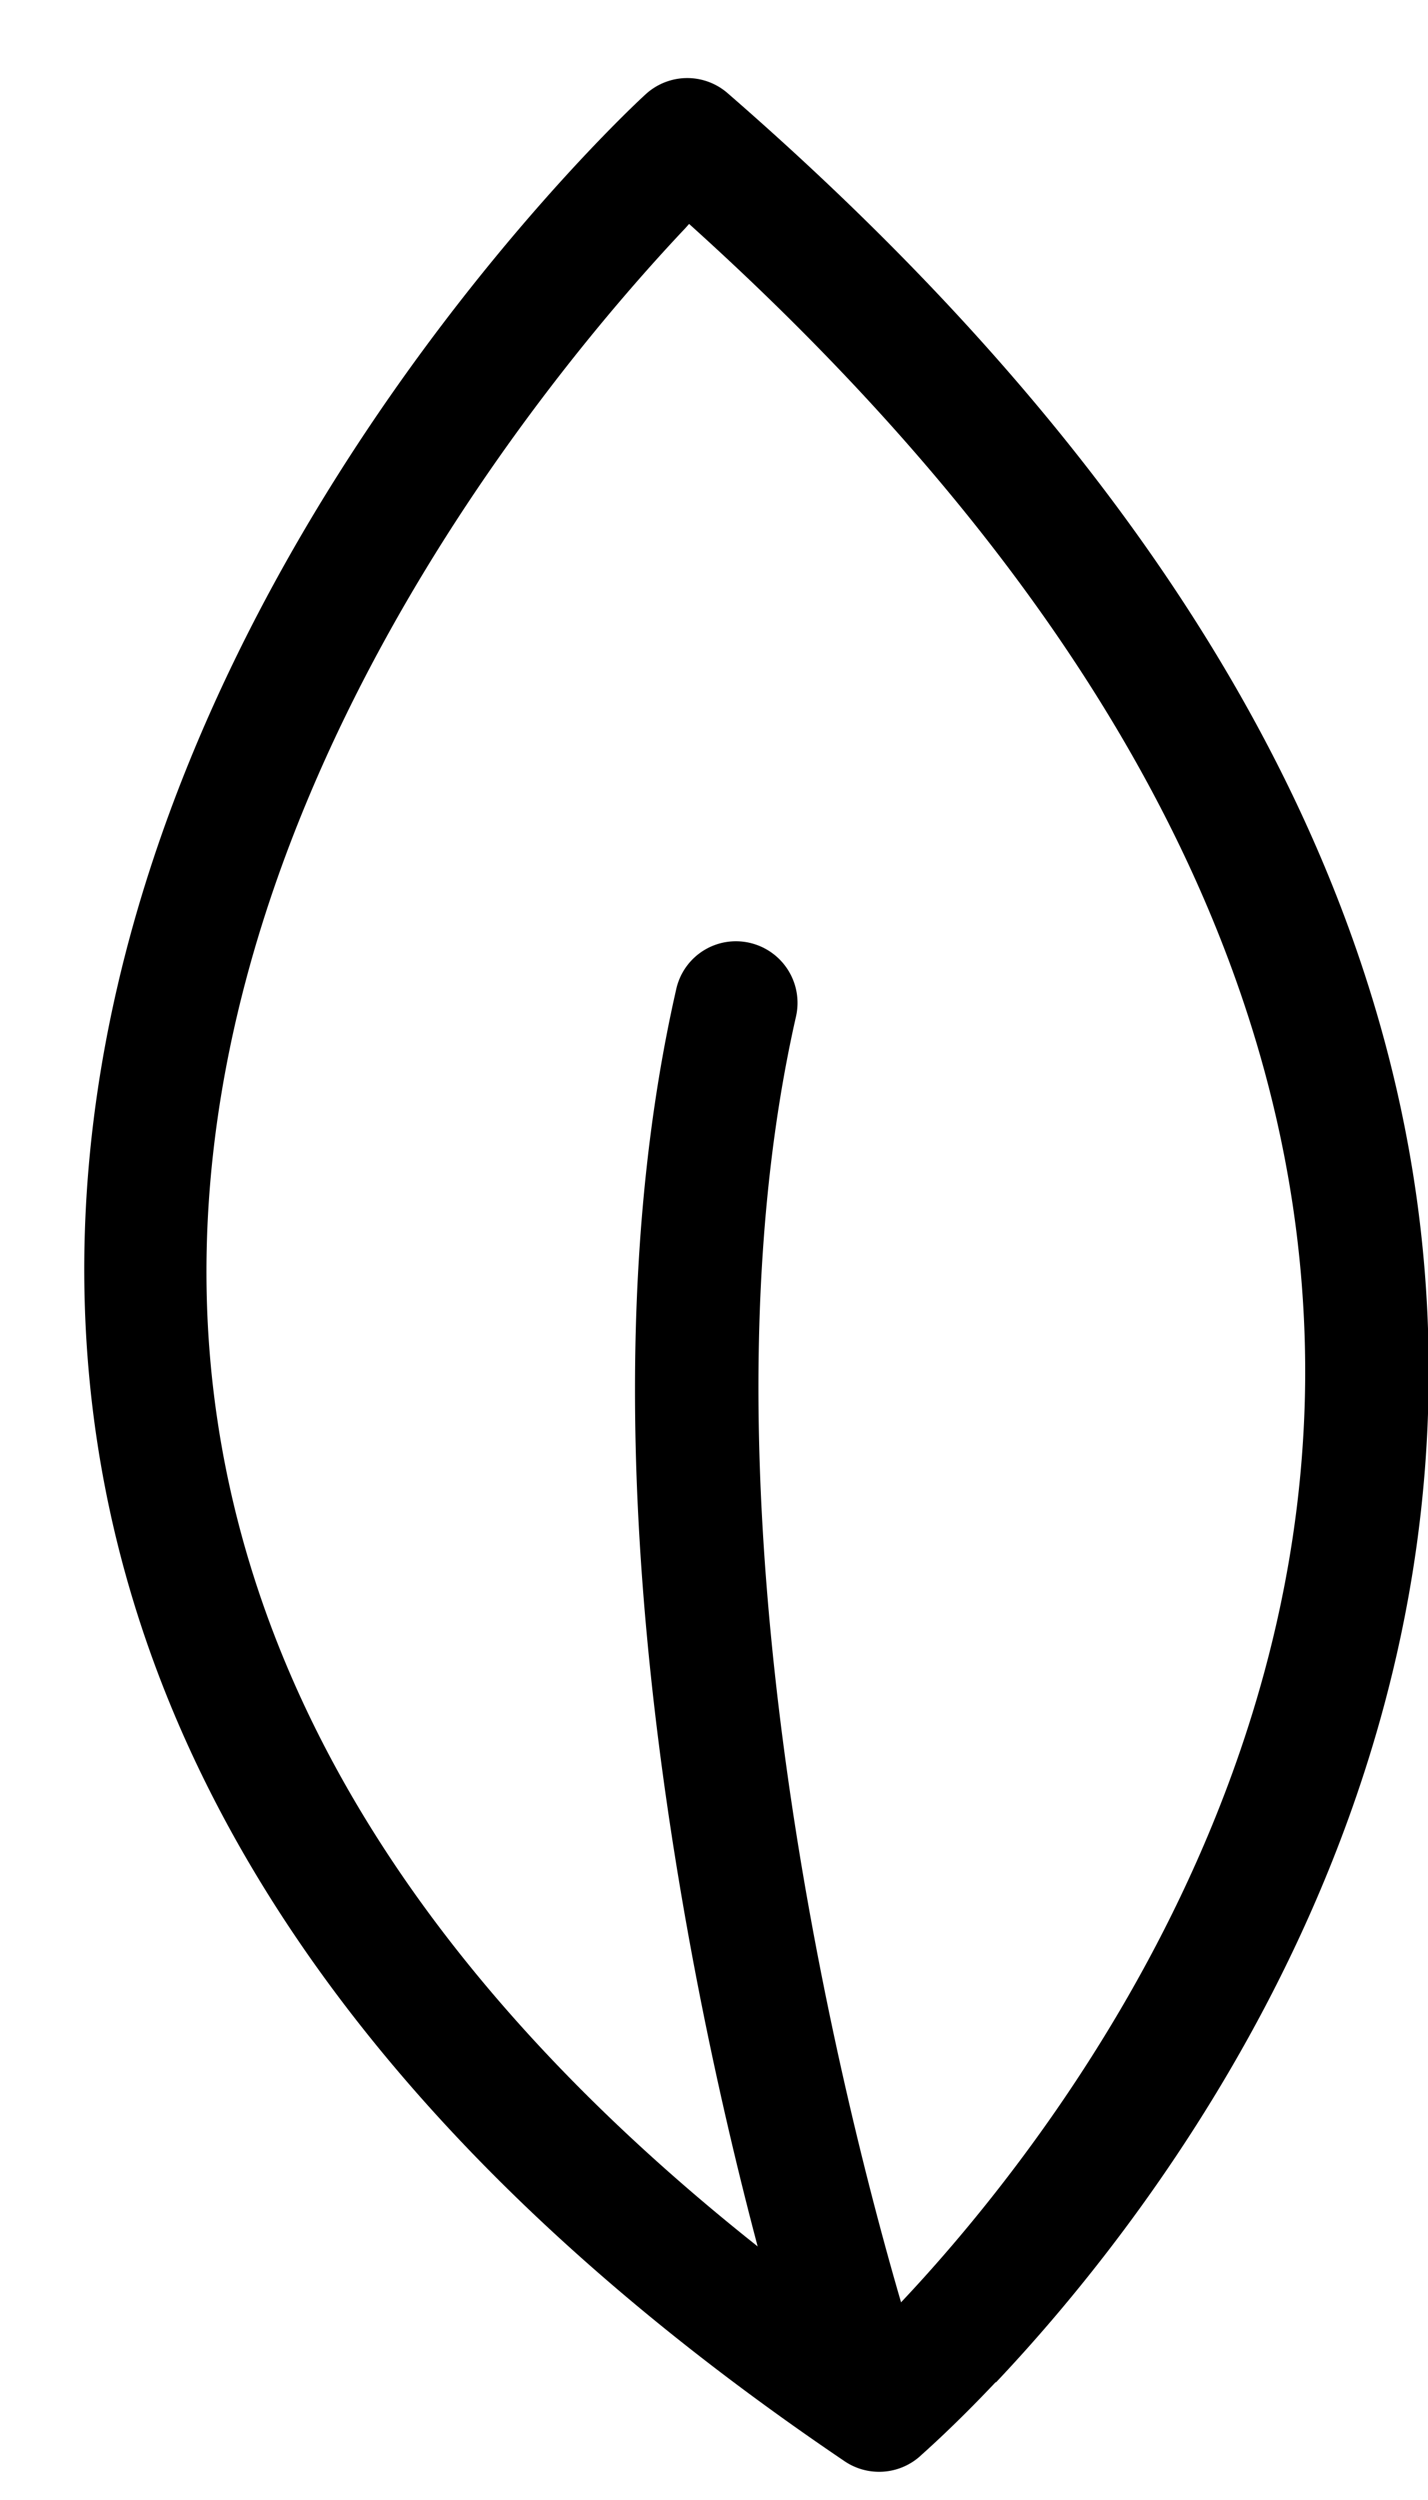
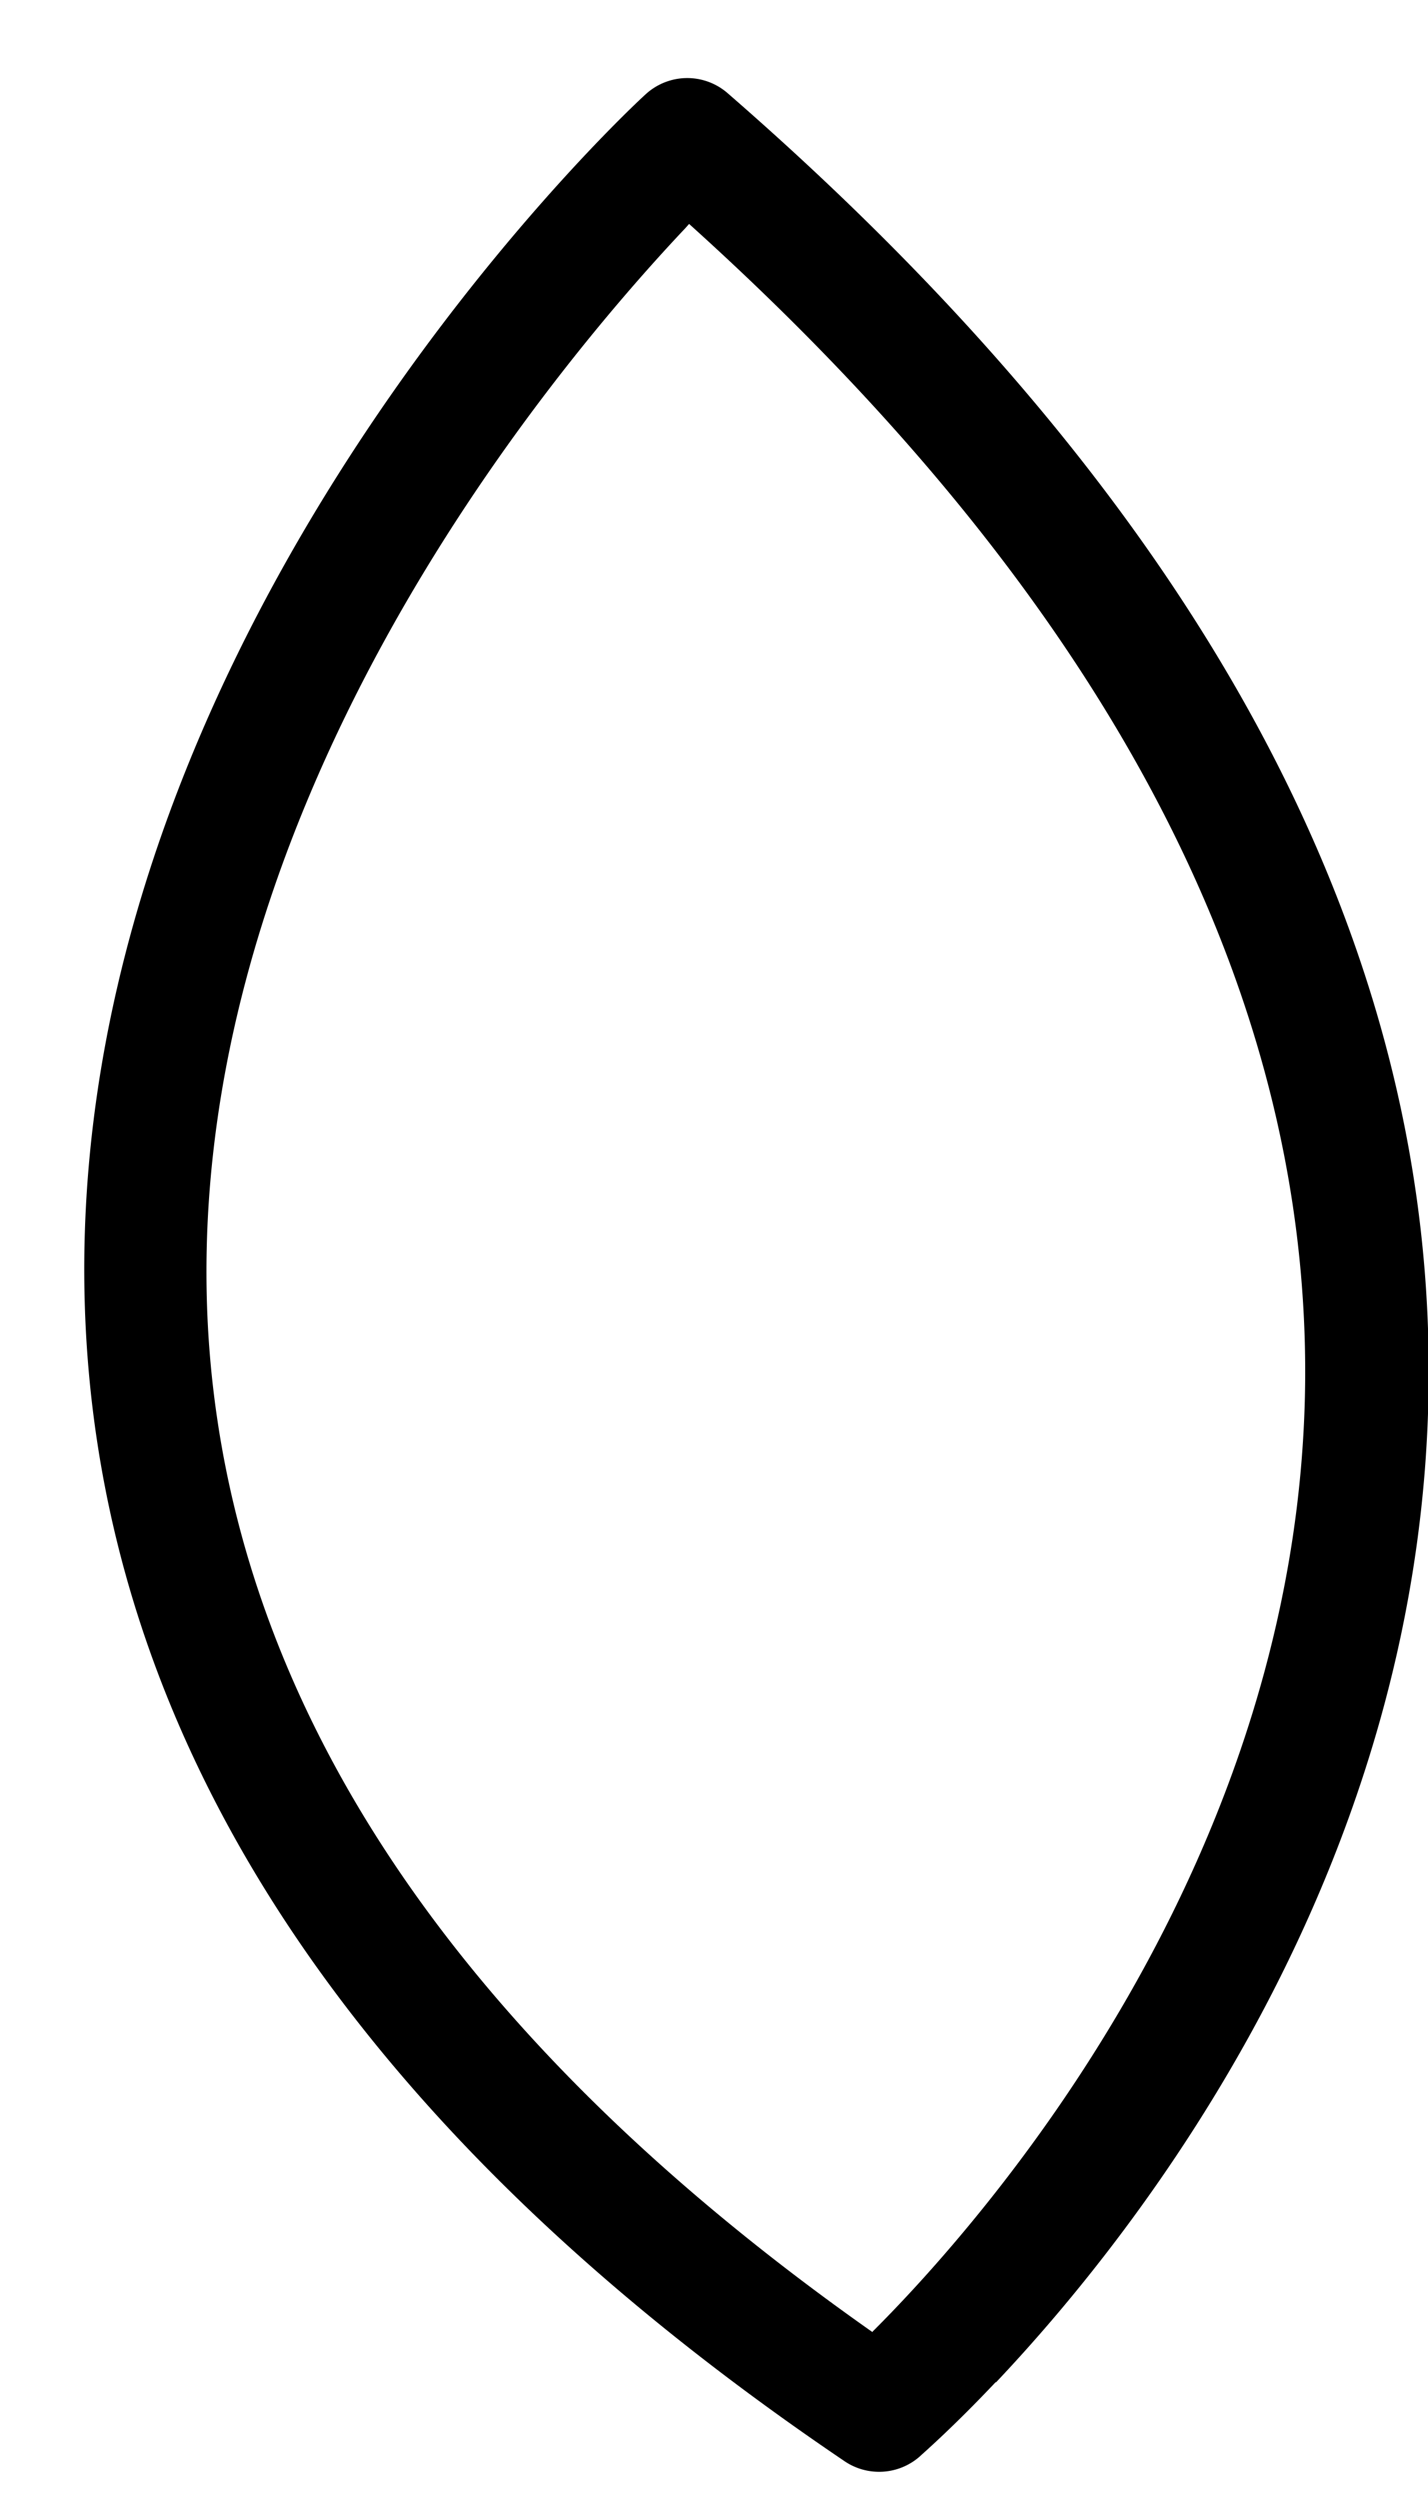
<svg xmlns="http://www.w3.org/2000/svg" width="16" height="28" viewBox="0 0 16 28" fill="none">
  <path d="M11.156 26.68c-.475.503-.805.79-.858.839a.69.69 0 0 1-.833.048c-5.28-3.57-8.134-7.732-8.484-12.37C.396 7.467 6.954 1.31 7.232 1.058a.689.689 0 0 1 .92-.015c5.226 4.541 7.87 9.37 7.856 14.352-.014 5.504-3.252 9.6-4.847 11.286h-.005zm-1.38-.565c1.202-1.198 4.838-5.274 4.848-10.735.005-4.412-2.314-8.738-6.903-12.872l-.038.043c-1.466 1.552-5.787 6.65-5.337 12.556.311 4.062 2.812 7.765 7.43 11.013v-.005z" fill="#000" />
-   <path d="M10.16 27.183a.62.62 0 0 1-.283.177.69.69 0 0 1-.872-.43c-.029-.092-.757-2.276-1.303-5.318-.738-4.115-.781-7.655-.125-10.534a.685.685 0 0 1 .824-.518.69.69 0 0 1 .518.824c-1.466 6.453 1.365 15.023 1.394 15.11a.703.703 0 0 1-.154.694v-.005z" fill="#000" />
</svg>